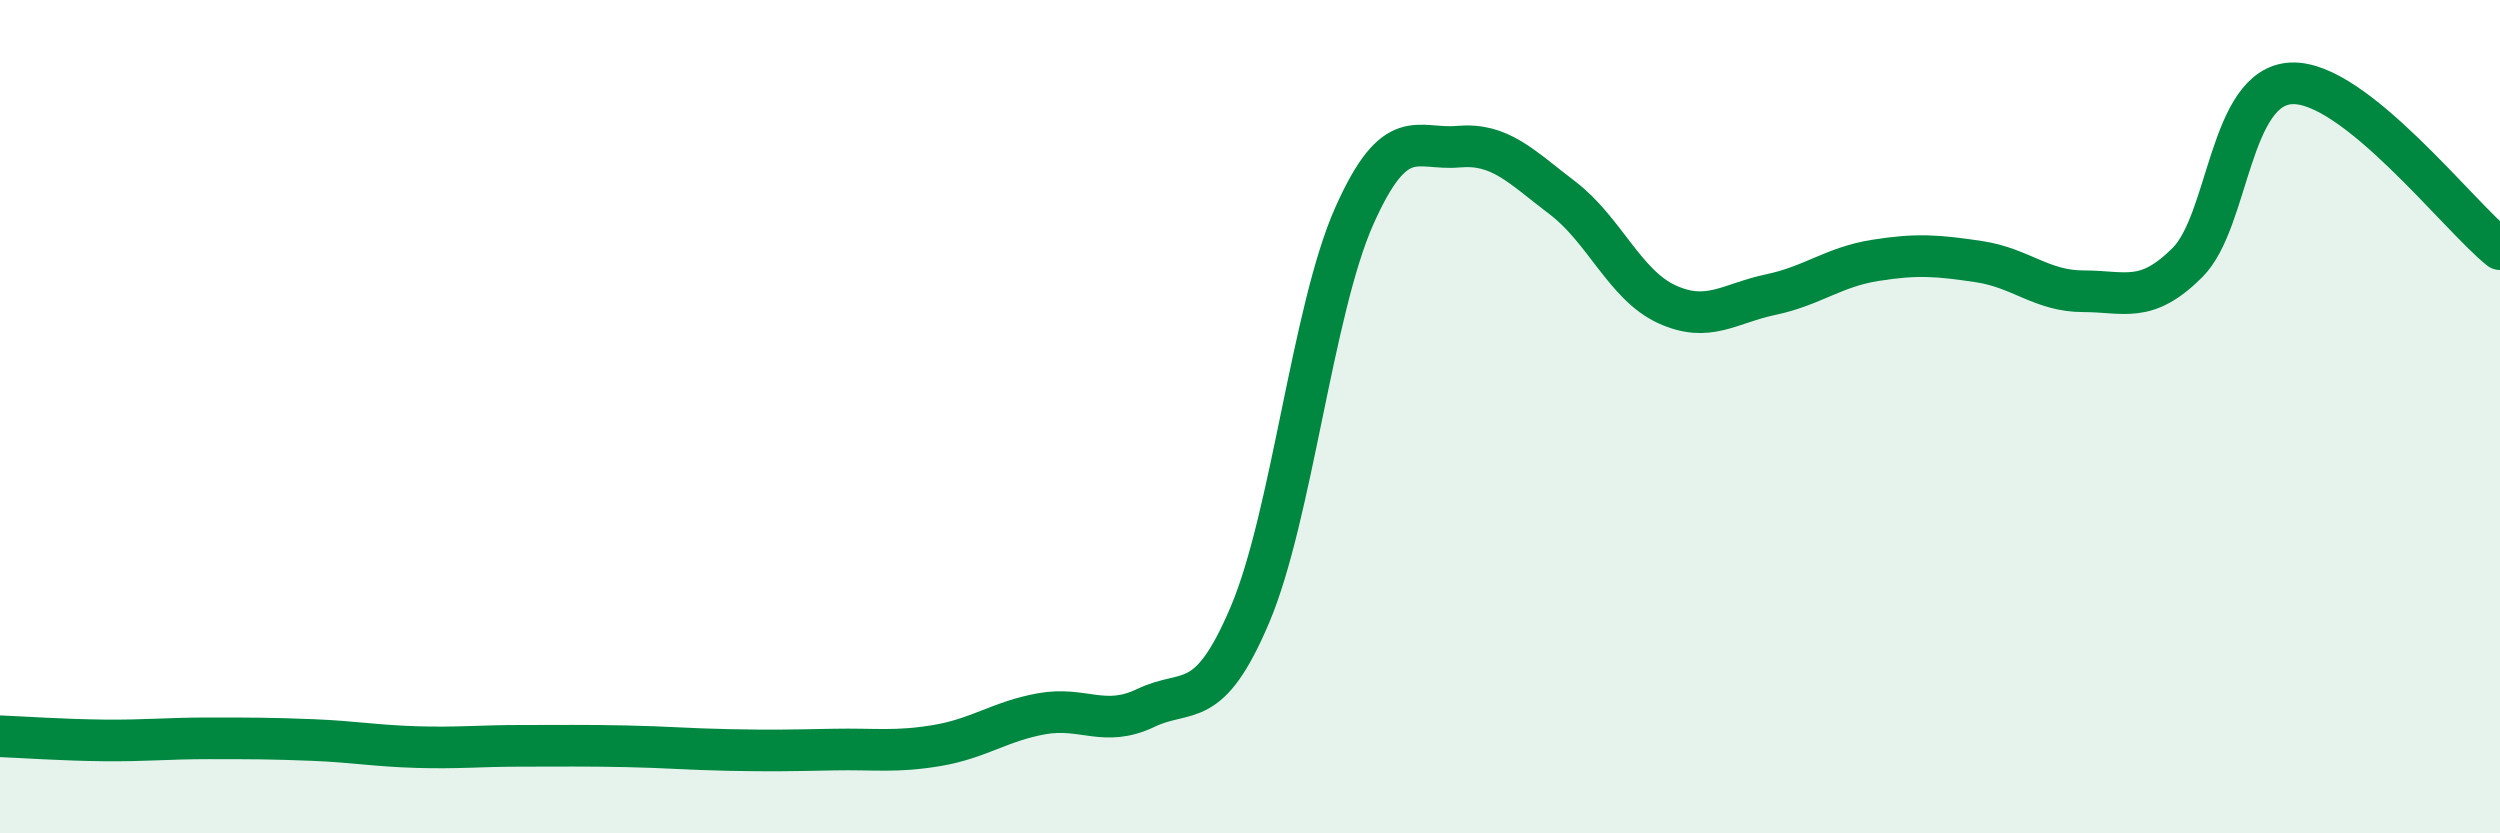
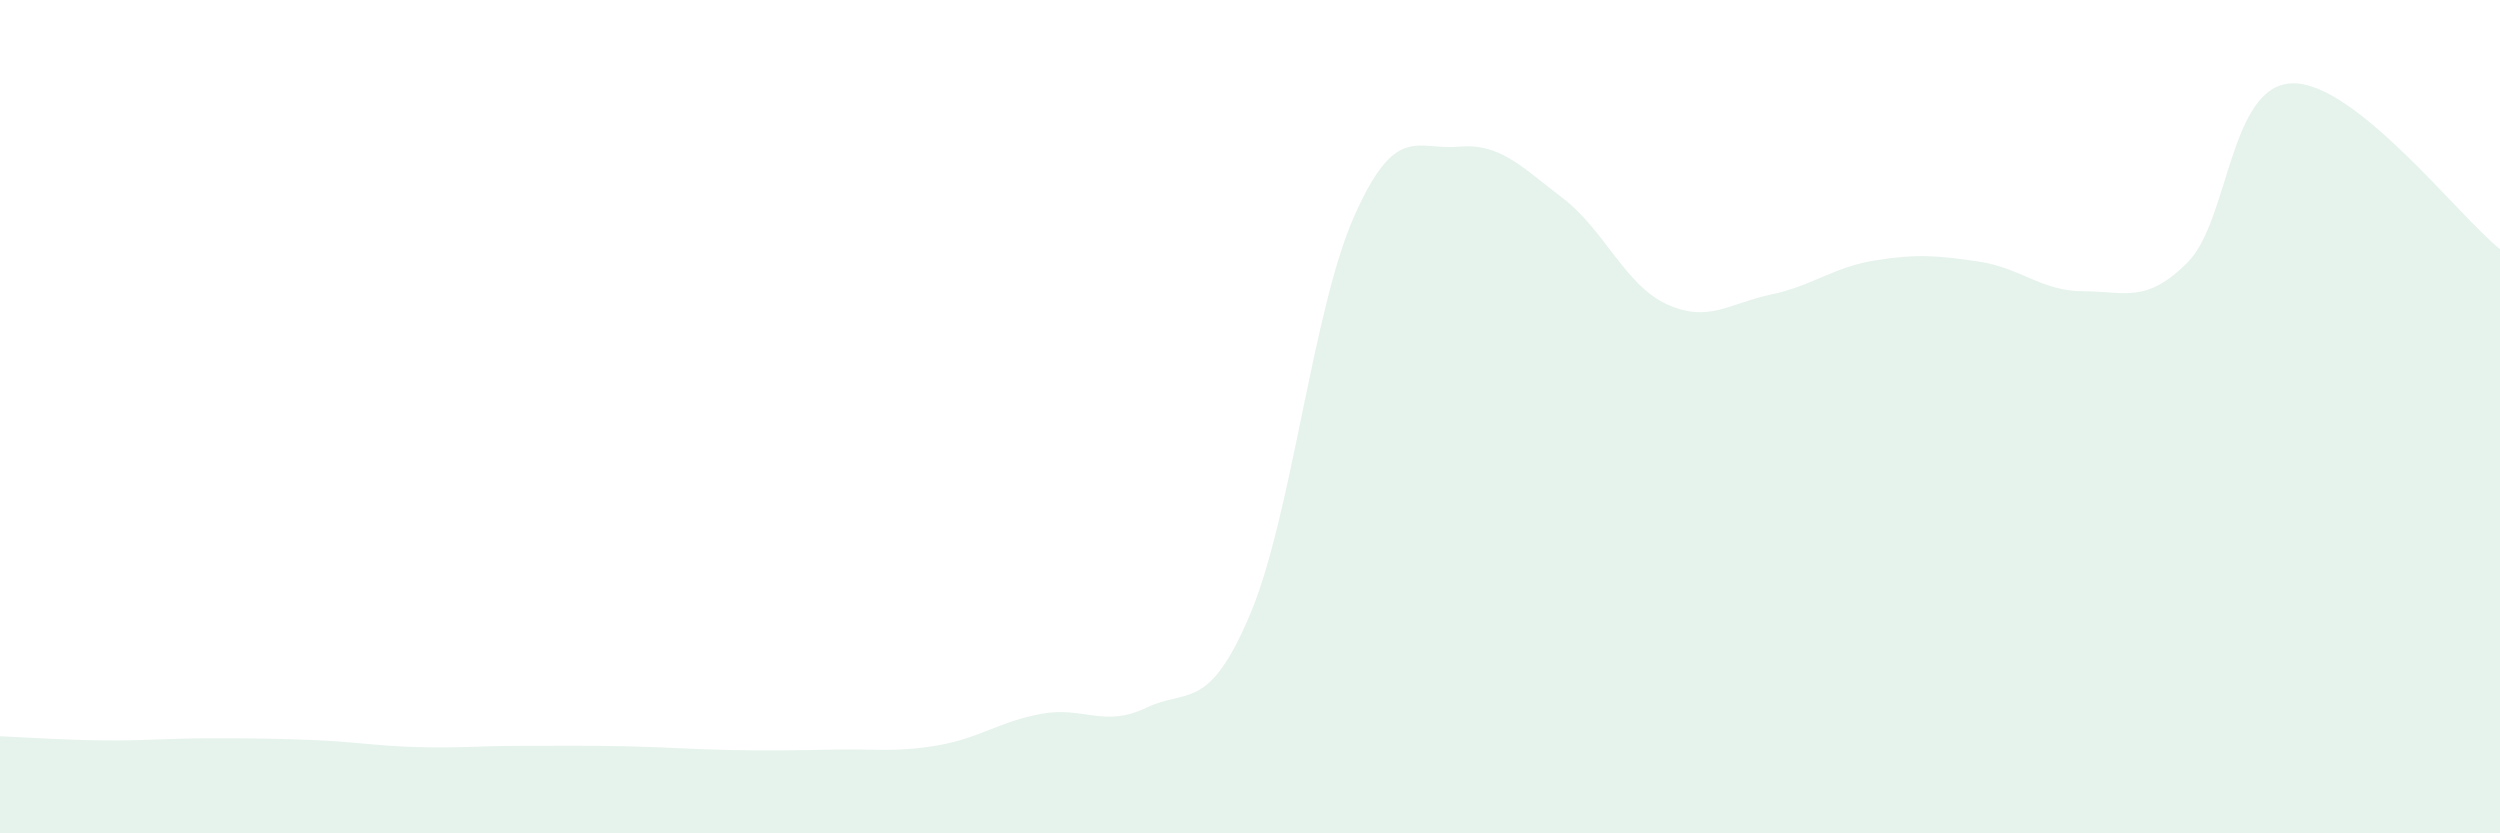
<svg xmlns="http://www.w3.org/2000/svg" width="60" height="20" viewBox="0 0 60 20">
  <path d="M 0,17.67 C 0.5,17.69 1.5,17.76 2.5,17.77 C 3.5,17.78 4,17.72 5,17.72 C 6,17.72 6.5,17.72 7.5,17.76 C 8.5,17.8 9,17.9 10,17.93 C 11,17.96 11.5,17.9 12.5,17.9 C 13.5,17.9 14,17.89 15,17.91 C 16,17.93 16.5,17.98 17.5,18 C 18.5,18.02 19,18.01 20,17.99 C 21,17.97 21.5,18.06 22.5,17.89 C 23.5,17.72 24,17.31 25,17.13 C 26,16.95 26.5,17.47 27.5,16.99 C 28.5,16.51 29,17.11 30,14.75 C 31,12.39 31.5,7.44 32.5,5.19 C 33.5,2.94 34,3.61 35,3.52 C 36,3.43 36.5,3.99 37.5,4.75 C 38.5,5.51 39,6.84 40,7.3 C 41,7.76 41.5,7.28 42.5,7.07 C 43.5,6.86 44,6.41 45,6.25 C 46,6.09 46.5,6.13 47.5,6.28 C 48.5,6.43 49,6.99 50,6.99 C 51,6.99 51.5,7.3 52.5,6.3 C 53.5,5.3 53.5,2.06 55,2 C 56.5,1.94 59,5.18 60,5.98L60 20L0 20Z" fill="#008740" opacity="0.1" stroke-linecap="round" stroke-linejoin="round" />
-   <path d="M 0,17.67 C 0.5,17.69 1.5,17.76 2.5,17.77 C 3.5,17.78 4,17.72 5,17.72 C 6,17.72 6.5,17.72 7.5,17.76 C 8.5,17.8 9,17.9 10,17.93 C 11,17.96 11.5,17.9 12.5,17.9 C 13.5,17.9 14,17.89 15,17.91 C 16,17.93 16.5,17.98 17.5,18 C 18.5,18.02 19,18.01 20,17.99 C 21,17.97 21.5,18.06 22.5,17.89 C 23.5,17.72 24,17.31 25,17.13 C 26,16.95 26.5,17.47 27.5,16.99 C 28.5,16.51 29,17.11 30,14.75 C 31,12.39 31.5,7.44 32.5,5.19 C 33.5,2.94 34,3.61 35,3.52 C 36,3.43 36.5,3.99 37.5,4.75 C 38.5,5.51 39,6.84 40,7.3 C 41,7.76 41.5,7.28 42.5,7.07 C 43.5,6.86 44,6.41 45,6.25 C 46,6.09 46.5,6.13 47.5,6.28 C 48.5,6.43 49,6.99 50,6.99 C 51,6.99 51.5,7.3 52.5,6.3 C 53.5,5.3 53.5,2.06 55,2 C 56.5,1.94 59,5.18 60,5.98" stroke="#008740" stroke-width="1" fill="none" stroke-linecap="round" stroke-linejoin="round" />
</svg>